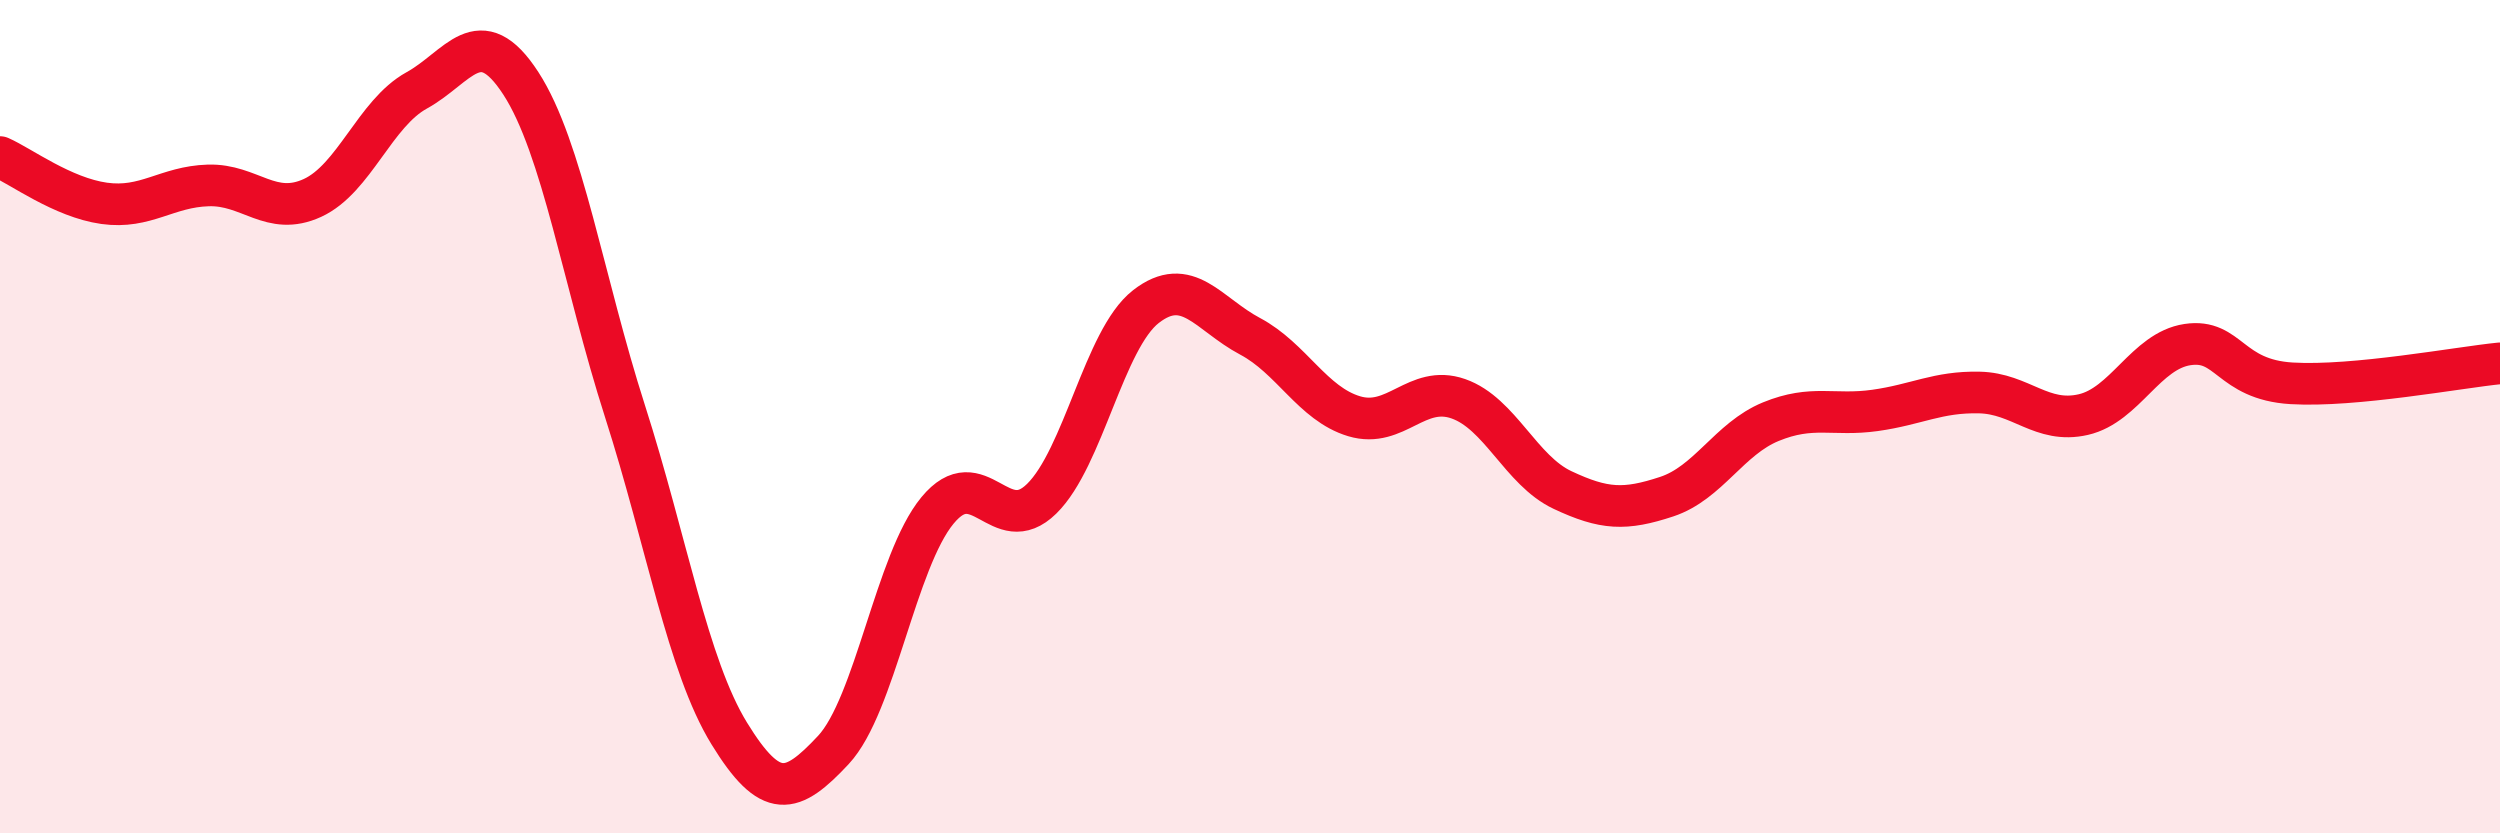
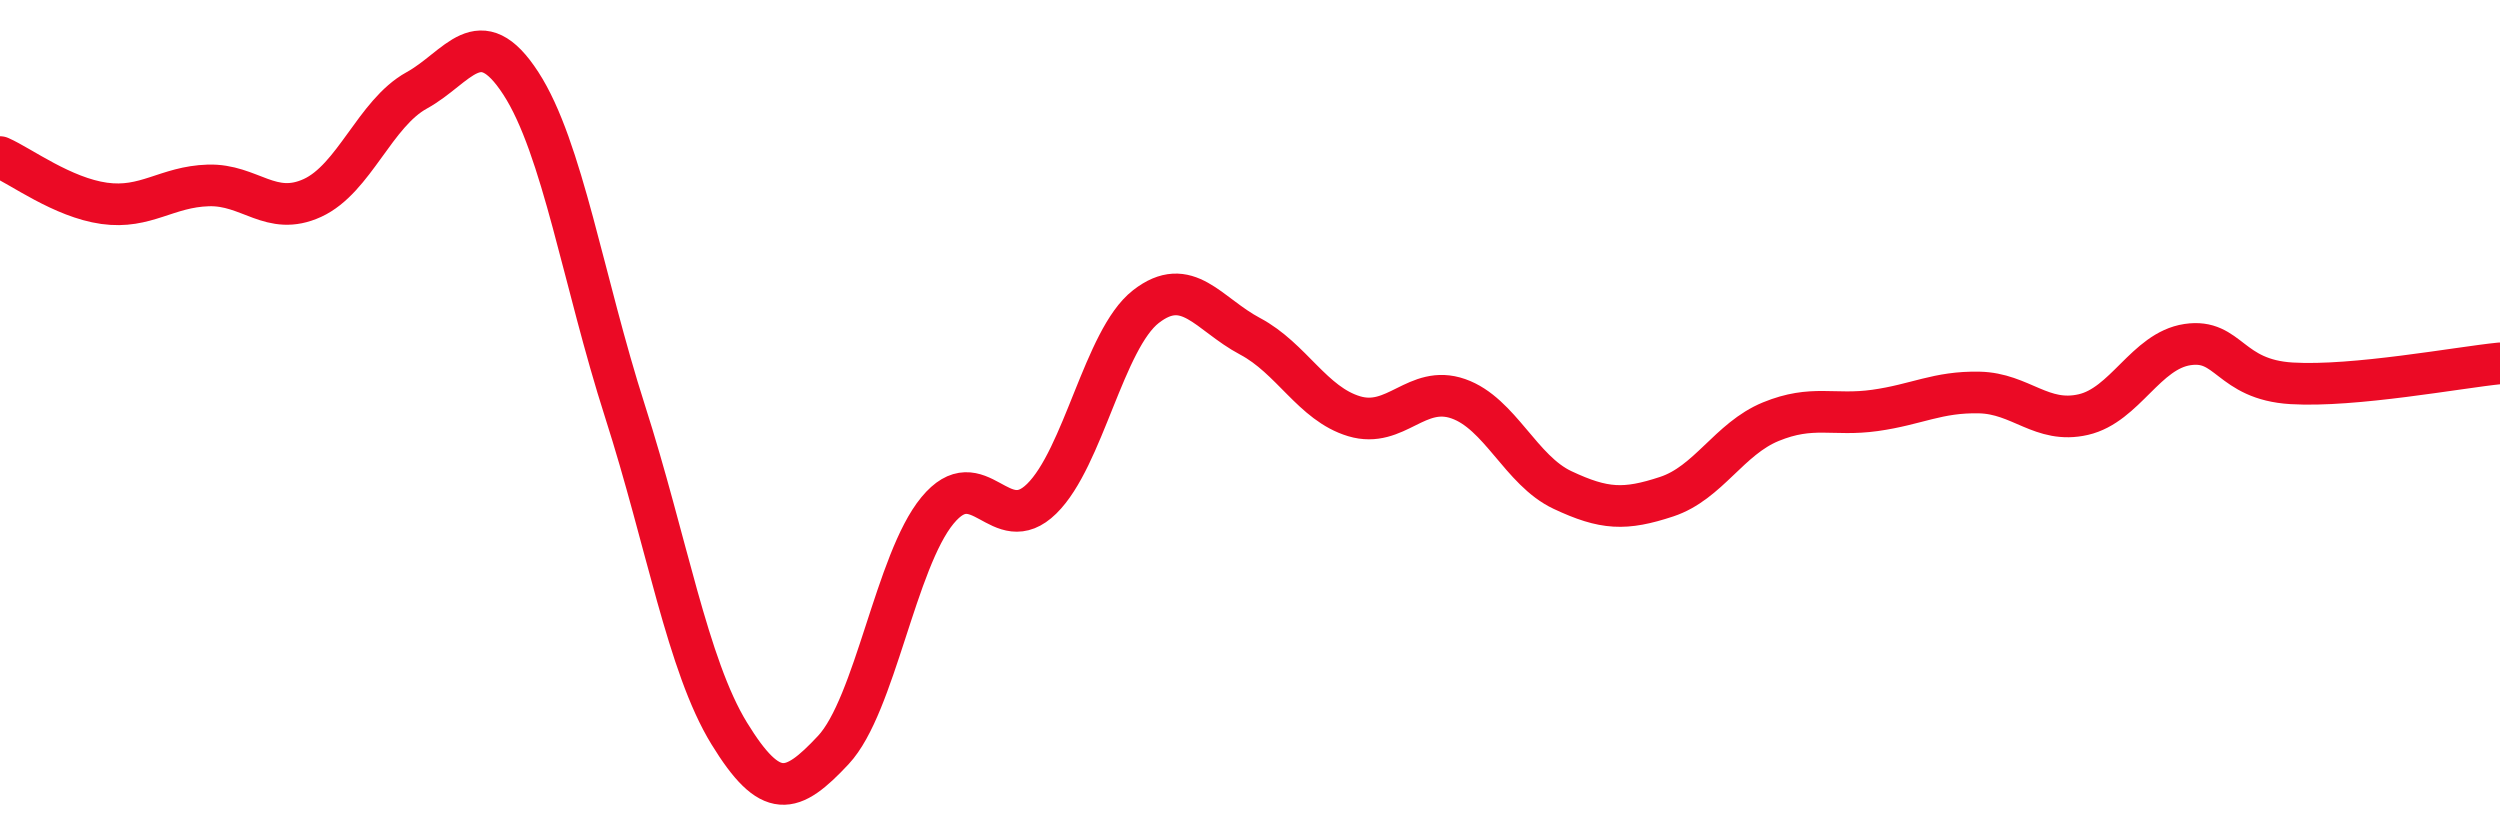
<svg xmlns="http://www.w3.org/2000/svg" width="60" height="20" viewBox="0 0 60 20">
-   <path d="M 0,3.77 C 0.5,3.99 1.5,4.74 2.5,4.88 C 3.5,5.02 4,4.48 5,4.45 C 6,4.42 6.5,5.21 7.5,4.75 C 8.5,4.29 9,2.72 10,2.17 C 11,1.62 11.5,0.46 12.5,2 C 13.5,3.54 14,6.75 15,9.87 C 16,12.99 16.5,15.97 17.5,17.6 C 18.5,19.23 19,19.07 20,18 C 21,16.93 21.5,13.46 22.5,12.25 C 23.5,11.04 24,12.95 25,11.97 C 26,10.99 26.5,8.14 27.5,7.36 C 28.5,6.58 29,7.54 30,8.07 C 31,8.6 31.5,9.69 32.5,9.99 C 33.5,10.29 34,9.22 35,9.57 C 36,9.92 36.5,11.29 37.5,11.76 C 38.5,12.23 39,12.25 40,11.92 C 41,11.59 41.5,10.53 42.5,10.12 C 43.5,9.71 44,9.99 45,9.85 C 46,9.71 46.5,9.4 47.5,9.42 C 48.5,9.44 49,10.18 50,9.95 C 51,9.72 51.5,8.42 52.5,8.27 C 53.5,8.12 53.5,9.11 55,9.2 C 56.5,9.29 59,8.82 60,8.72L60 20L0 20Z" fill="#EB0A25" opacity="0.1" stroke-linecap="round" stroke-linejoin="round" />
  <path d="M 0,3.77 C 0.5,3.99 1.5,4.74 2.5,4.88 C 3.5,5.02 4,4.48 5,4.45 C 6,4.42 6.5,5.21 7.5,4.75 C 8.5,4.29 9,2.72 10,2.17 C 11,1.62 11.5,0.46 12.5,2 C 13.5,3.54 14,6.75 15,9.87 C 16,12.99 16.5,15.97 17.5,17.6 C 18.5,19.23 19,19.07 20,18 C 21,16.93 21.5,13.46 22.5,12.25 C 23.5,11.04 24,12.95 25,11.97 C 26,10.99 26.5,8.14 27.5,7.36 C 28.5,6.58 29,7.54 30,8.07 C 31,8.6 31.5,9.69 32.5,9.99 C 33.5,10.29 34,9.22 35,9.57 C 36,9.92 36.5,11.29 37.5,11.76 C 38.5,12.23 39,12.25 40,11.92 C 41,11.59 41.5,10.53 42.5,10.12 C 43.5,9.71 44,9.99 45,9.85 C 46,9.71 46.5,9.4 47.5,9.42 C 48.5,9.44 49,10.18 50,9.95 C 51,9.72 51.5,8.42 52.5,8.27 C 53.5,8.12 53.5,9.11 55,9.2 C 56.5,9.29 59,8.82 60,8.72" stroke="#EB0A25" stroke-width="1" fill="none" stroke-linecap="round" stroke-linejoin="round" />
</svg>